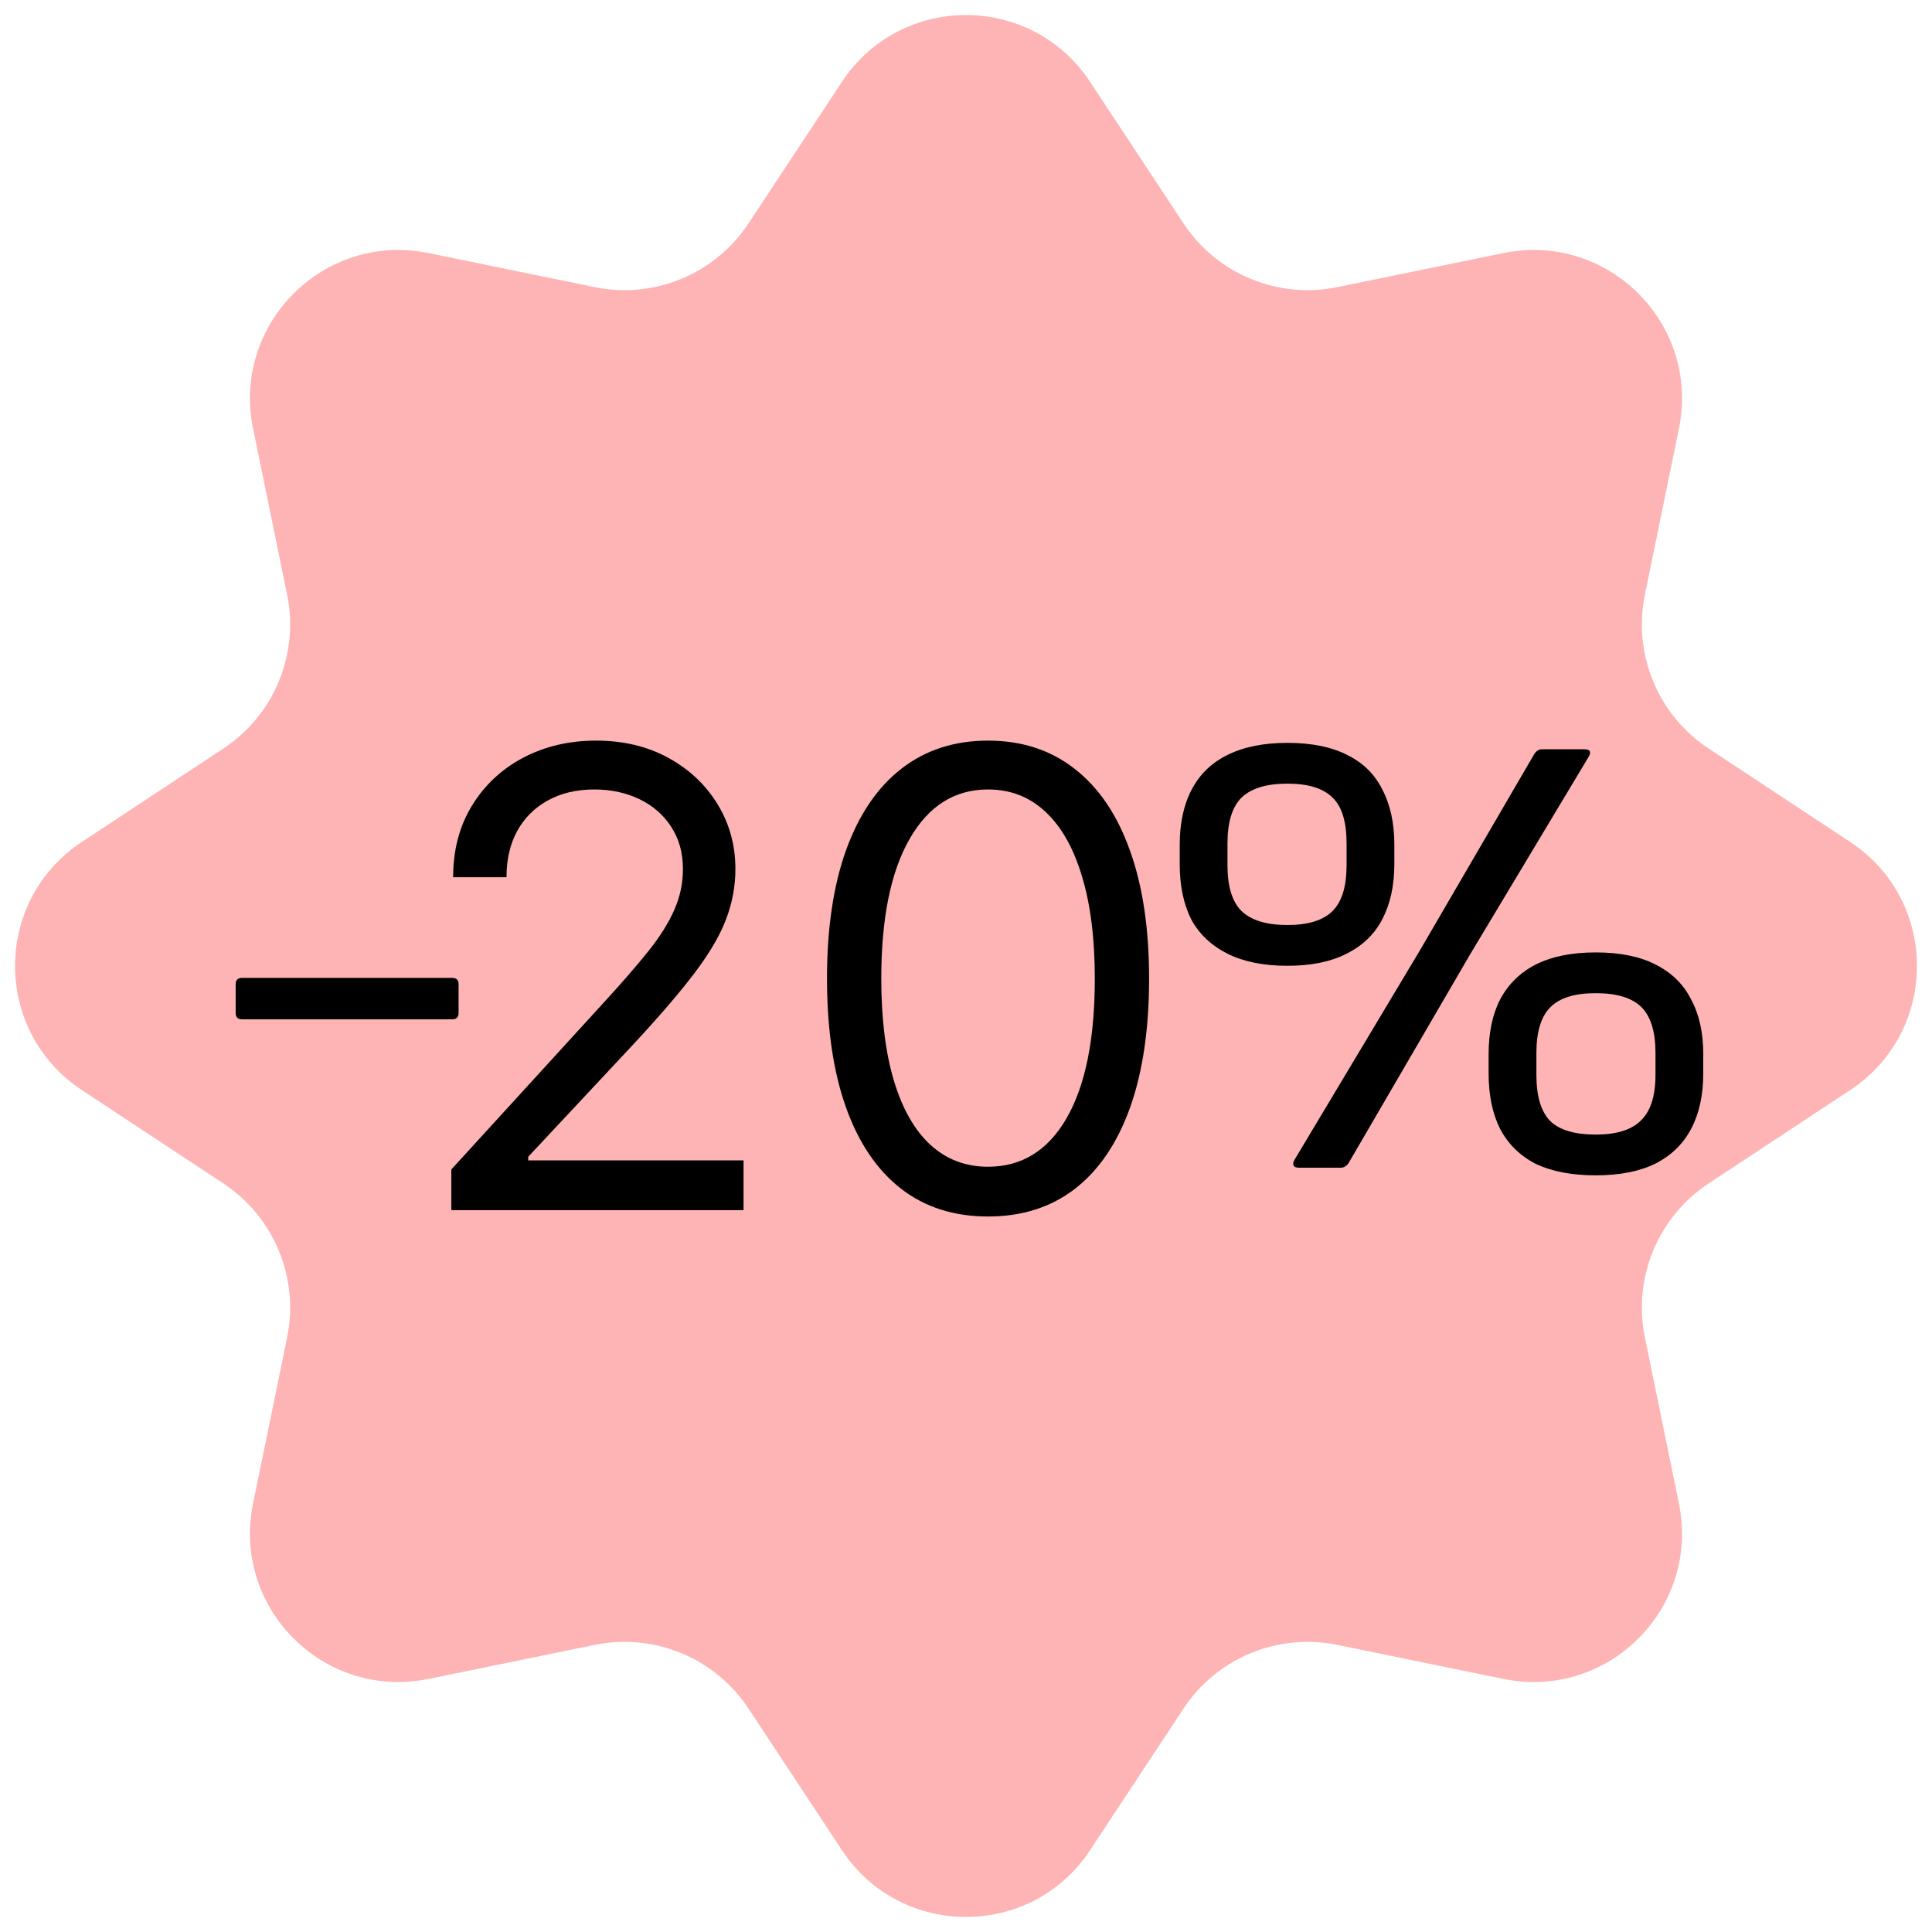
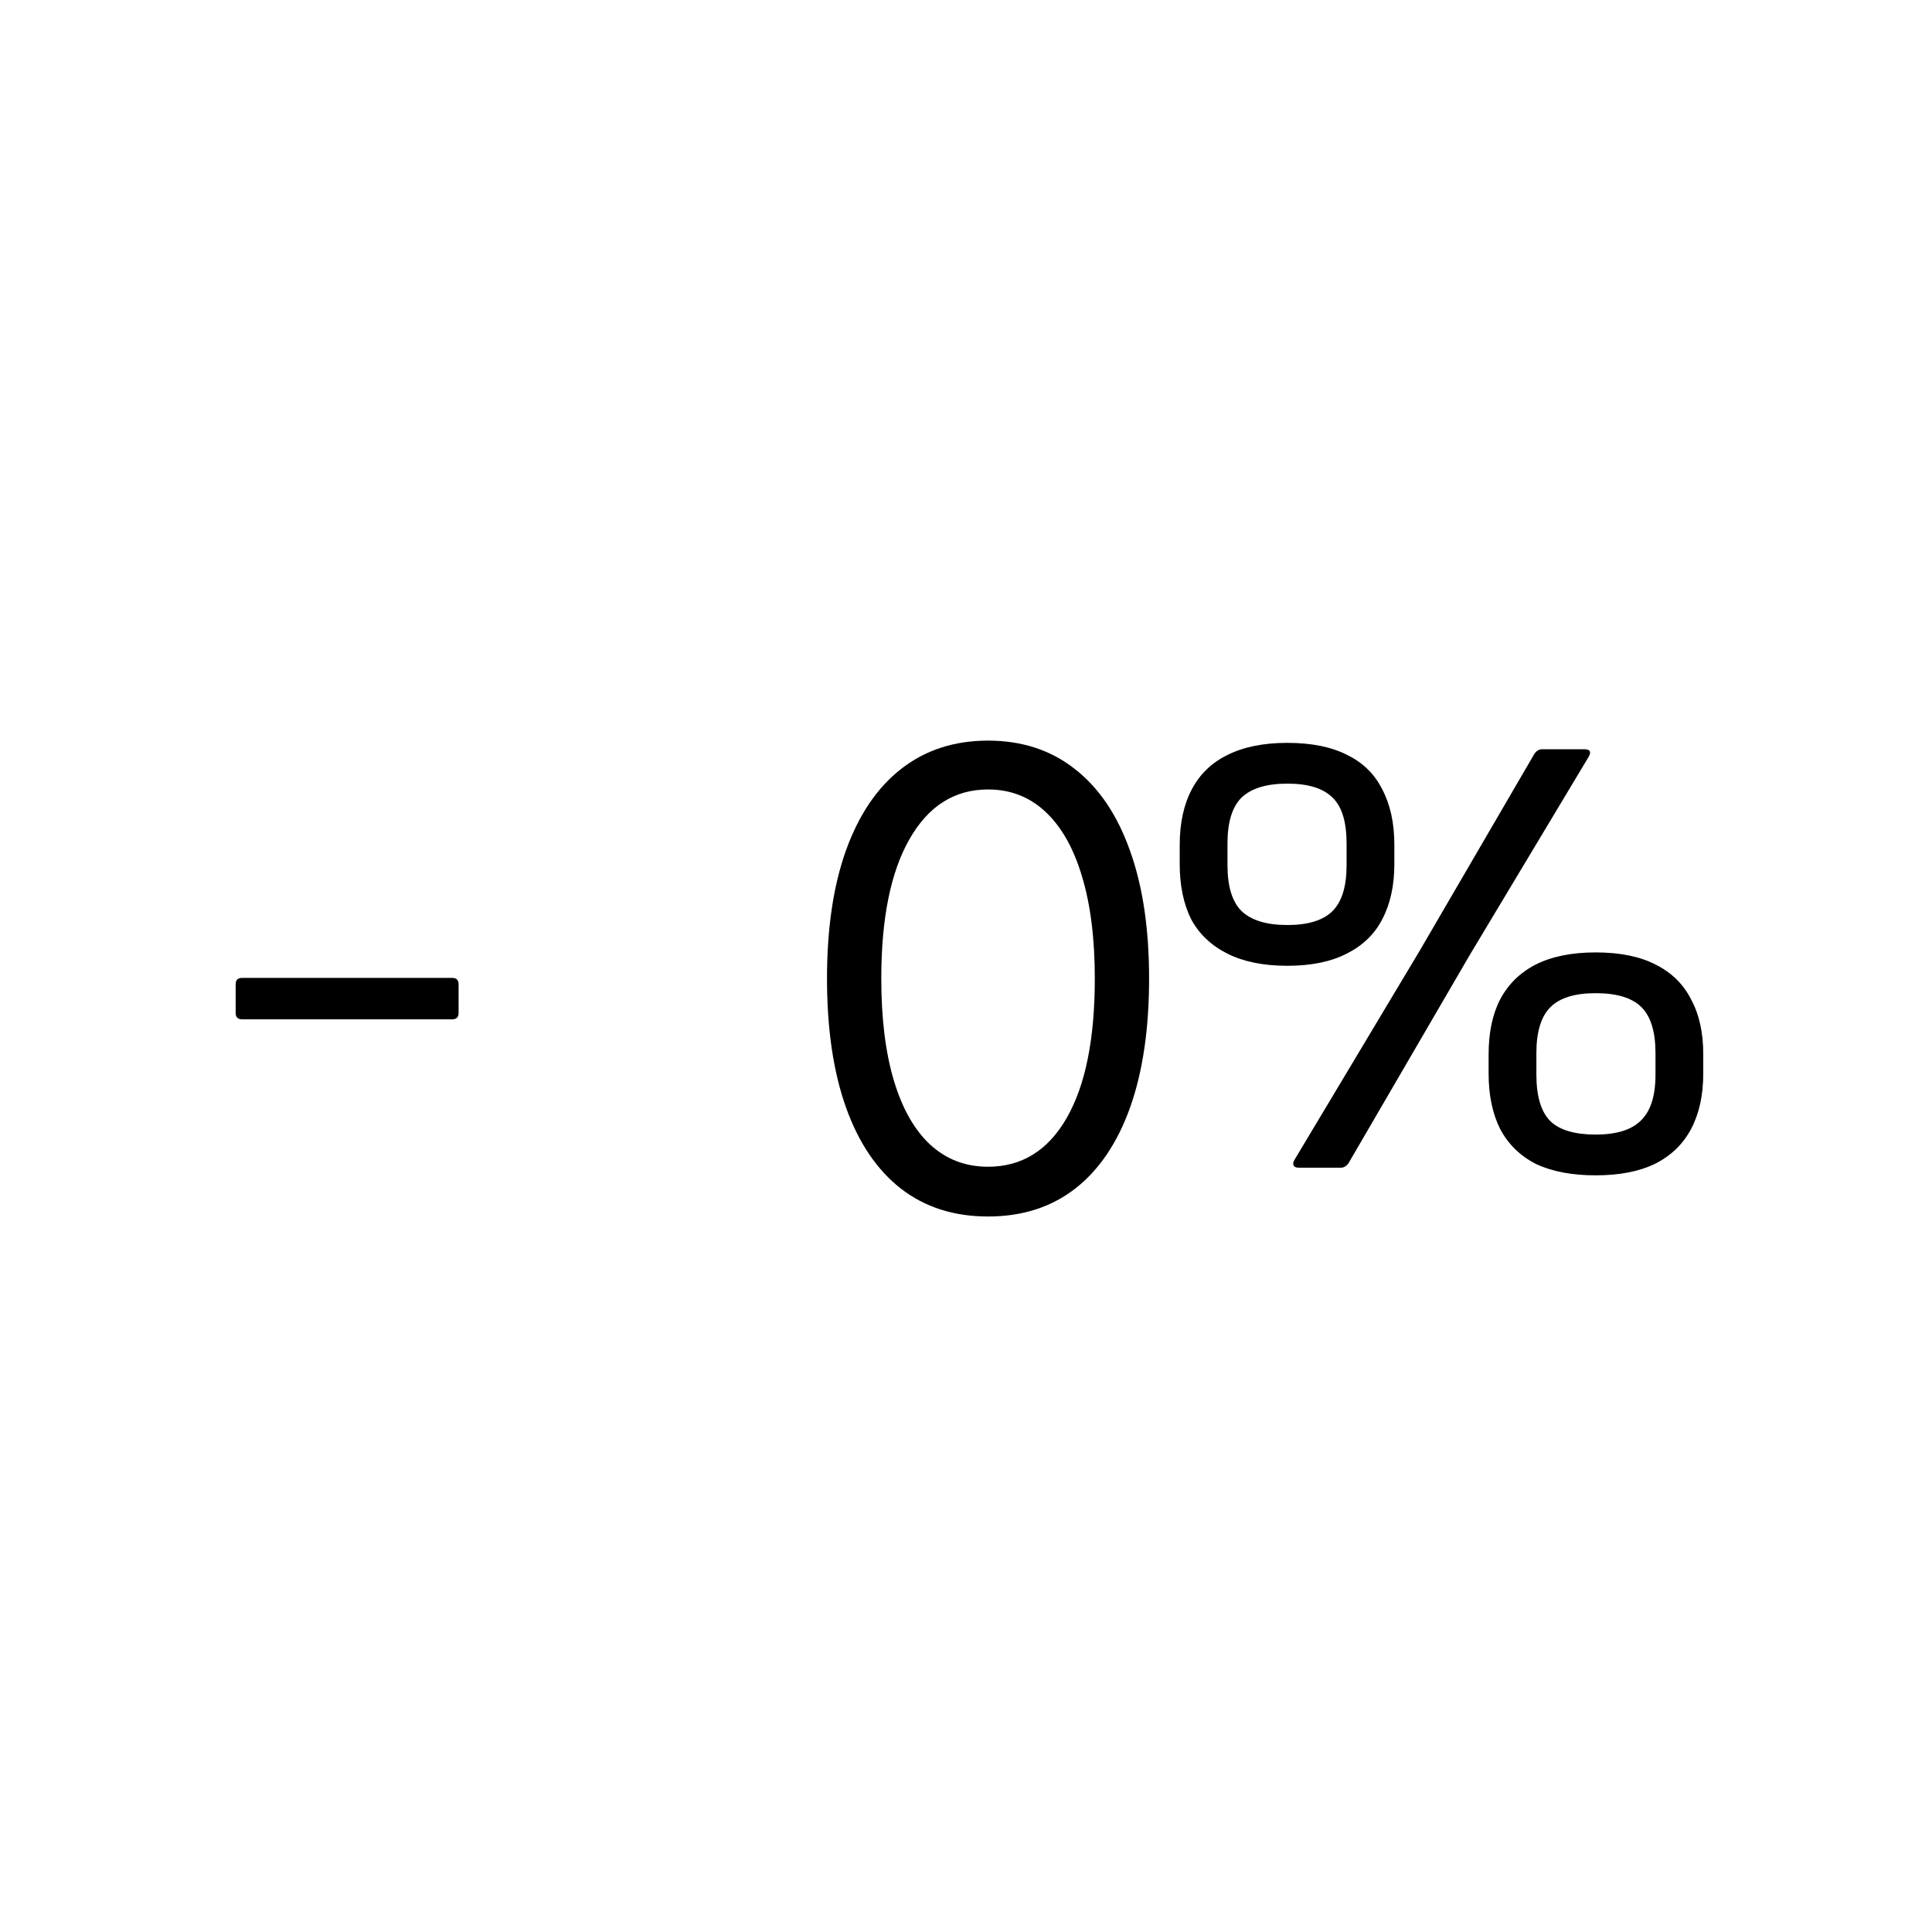
<svg xmlns="http://www.w3.org/2000/svg" width="91" height="91" viewBox="0 0 91 91" fill="none">
  <g clip-path="url(#clip0_305_21)">
-     <path d="M39.658 3.853C42.425 -0.339 48.576 -0.339 51.343 3.853L55.743 10.522C57.319 12.909 60.189 14.098 62.991 13.524L70.818 11.92C75.739 10.912 80.089 15.262 79.08 20.183L77.477 28.01C76.903 30.812 78.091 33.681 80.479 35.257L87.147 39.658C91.34 42.425 91.34 48.576 87.147 51.343L80.479 55.743C78.091 57.319 76.903 60.189 77.477 62.991L79.08 70.818C80.089 75.739 75.739 80.088 70.818 79.08L62.991 77.477C60.189 76.903 57.319 78.091 55.743 80.479L51.343 87.147C48.576 91.34 42.425 91.34 39.658 87.147L35.257 80.479C33.682 78.091 30.812 76.903 28.01 77.477L20.183 79.08C15.262 80.088 10.912 75.739 11.92 70.818L13.524 62.991C14.098 60.189 12.909 57.319 10.522 55.743L3.853 51.343C-0.339 48.576 -0.339 42.425 3.853 39.658L10.522 35.257C12.909 33.681 14.098 30.812 13.524 28.01L11.92 20.183C10.912 15.262 15.262 10.912 20.183 11.92L28.01 13.524C30.812 14.098 33.682 12.909 35.257 10.522L39.658 3.853Z" fill="#FEB4B4" />
    <path d="M11.4 48.011C11.2 48.011 11.1 47.91 11.1 47.711V46.361C11.1 46.16 11.2 46.06 11.4 46.06H21.3C21.5 46.06 21.6 46.16 21.6 46.361V47.711C21.6 47.91 21.5 48.011 21.3 48.011H11.4Z" fill="black" />
    <path d="M61.176 55C61.056 55 60.976 54.97 60.936 54.91C60.896 54.83 60.906 54.74 60.966 54.64L66.876 44.77L72.276 35.5C72.376 35.36 72.496 35.29 72.636 35.29H74.616C74.896 35.29 74.966 35.41 74.826 35.65L69.246 44.95L63.516 54.79C63.416 54.93 63.296 55 63.156 55H61.176ZM60.636 45.49C59.516 45.49 58.576 45.3 57.816 44.92C57.056 44.54 56.486 44 56.106 43.3C55.746 42.58 55.566 41.71 55.566 40.69V39.79C55.566 38.77 55.756 37.9 56.136 37.18C56.516 36.46 57.076 35.92 57.816 35.56C58.576 35.18 59.516 34.99 60.636 34.99C61.776 34.99 62.716 35.18 63.456 35.56C64.196 35.92 64.746 36.46 65.106 37.18C65.486 37.9 65.676 38.77 65.676 39.79V40.69C65.676 41.71 65.486 42.58 65.106 43.3C64.746 44 64.186 44.54 63.426 44.92C62.686 45.3 61.756 45.49 60.636 45.49ZM60.636 43.57C61.616 43.57 62.326 43.35 62.766 42.91C63.206 42.47 63.426 41.75 63.426 40.75V39.73C63.426 38.71 63.206 37.99 62.766 37.57C62.326 37.13 61.616 36.91 60.636 36.91C59.656 36.91 58.936 37.13 58.476 37.57C58.036 38.01 57.816 38.73 57.816 39.73V40.75C57.816 41.75 58.036 42.47 58.476 42.91C58.936 43.35 59.656 43.57 60.636 43.57ZM75.156 55.36C74.036 55.36 73.096 55.18 72.336 54.82C71.596 54.44 71.036 53.89 70.656 53.17C70.296 52.45 70.116 51.58 70.116 50.56V49.66C70.116 48.64 70.296 47.78 70.656 47.08C71.036 46.36 71.596 45.81 72.336 45.43C73.096 45.05 74.036 44.86 75.156 44.86C76.296 44.86 77.236 45.05 77.976 45.43C78.736 45.81 79.296 46.36 79.656 47.08C80.036 47.78 80.226 48.64 80.226 49.66V50.56C80.226 51.58 80.036 52.45 79.656 53.17C79.276 53.89 78.706 54.44 77.946 54.82C77.206 55.18 76.276 55.36 75.156 55.36ZM75.156 53.44C76.136 53.44 76.846 53.22 77.286 52.78C77.746 52.34 77.976 51.62 77.976 50.62V49.6C77.976 48.6 77.756 47.88 77.316 47.44C76.876 47 76.156 46.78 75.156 46.78C74.176 46.78 73.466 47 73.026 47.44C72.586 47.88 72.366 48.6 72.366 49.6V50.62C72.366 51.64 72.586 52.37 73.026 52.81C73.466 53.23 74.176 53.44 75.156 53.44Z" fill="black" />
-     <path d="M21.258 57V55.083L28.459 47.199C29.305 46.276 30.001 45.473 30.548 44.791C31.095 44.102 31.499 43.456 31.762 42.852C32.032 42.242 32.167 41.602 32.167 40.935C32.167 40.168 31.982 39.504 31.613 38.943C31.251 38.382 30.754 37.948 30.121 37.643C29.489 37.338 28.779 37.185 27.991 37.185C27.153 37.185 26.421 37.359 25.796 37.707C25.178 38.048 24.699 38.527 24.358 39.145C24.024 39.763 23.857 40.487 23.857 41.318H21.343C21.343 40.04 21.638 38.918 22.227 37.952C22.817 36.986 23.619 36.233 24.635 35.693C25.658 35.154 26.805 34.884 28.076 34.884C29.354 34.884 30.487 35.154 31.474 35.693C32.462 36.233 33.236 36.961 33.797 37.877C34.358 38.794 34.639 39.813 34.639 40.935C34.639 41.737 34.493 42.522 34.202 43.289C33.918 44.049 33.42 44.898 32.71 45.836C32.007 46.766 31.03 47.902 29.78 49.245L24.88 54.486V54.657H35.022V57H21.258Z" fill="black" />
    <path d="M46.538 57.299C44.933 57.299 43.566 56.862 42.437 55.988C41.307 55.108 40.445 53.833 39.848 52.164C39.251 50.487 38.953 48.463 38.953 46.091C38.953 43.733 39.251 41.72 39.848 40.051C40.452 38.375 41.318 37.096 42.447 36.215C43.584 35.328 44.947 34.884 46.538 34.884C48.129 34.884 49.489 35.328 50.619 36.215C51.755 37.096 52.621 38.375 53.218 40.051C53.822 41.72 54.124 43.733 54.124 46.091C54.124 48.463 53.825 50.487 53.229 52.164C52.632 53.833 51.769 55.108 50.64 55.988C49.511 56.862 48.144 57.299 46.538 57.299ZM46.538 54.955C48.129 54.955 49.365 54.188 50.246 52.654C51.126 51.12 51.567 48.932 51.567 46.091C51.567 44.202 51.364 42.593 50.959 41.265C50.562 39.937 49.986 38.925 49.234 38.229C48.488 37.533 47.59 37.185 46.538 37.185C44.962 37.185 43.729 37.963 42.842 39.518C41.954 41.066 41.51 43.257 41.51 46.091C41.51 47.98 41.709 49.586 42.106 50.907C42.504 52.227 43.076 53.233 43.822 53.921C44.575 54.61 45.48 54.955 46.538 54.955Z" fill="black" />
  </g>
  <defs>
    <clipPath id="clip0_305_21">
      <rect width="91" height="91" fill="white" />
    </clipPath>
  </defs>
</svg>